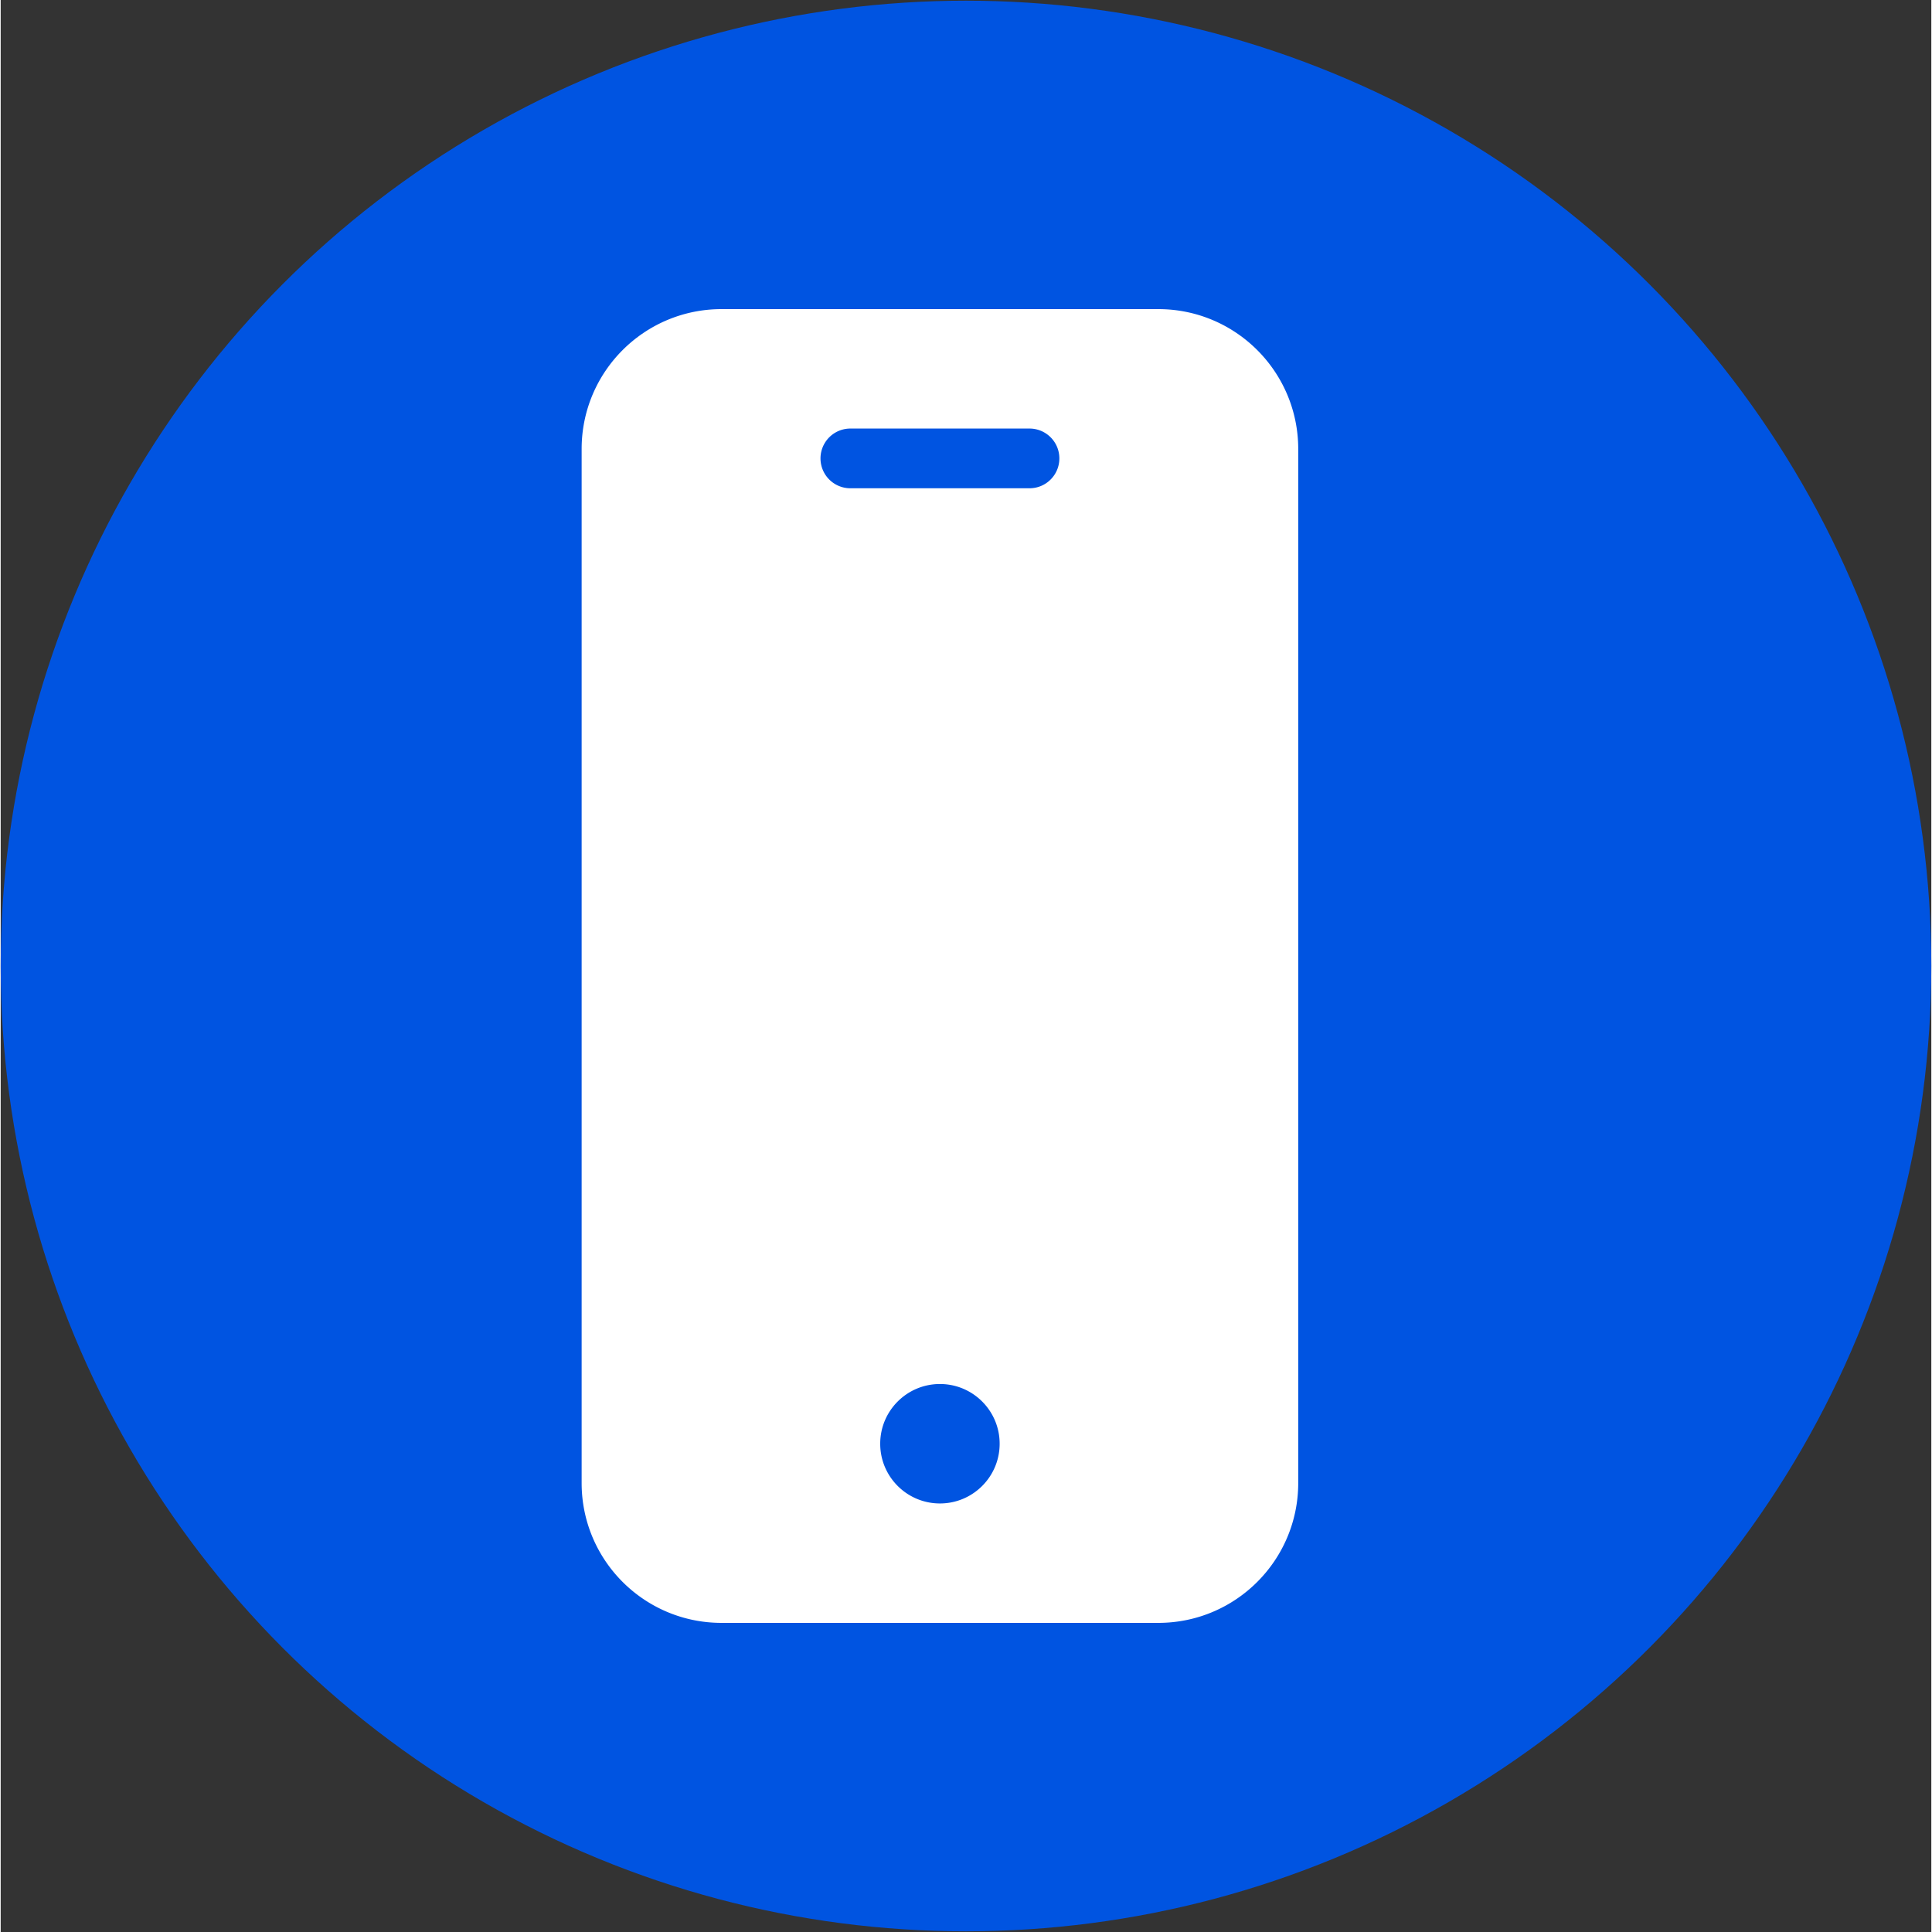
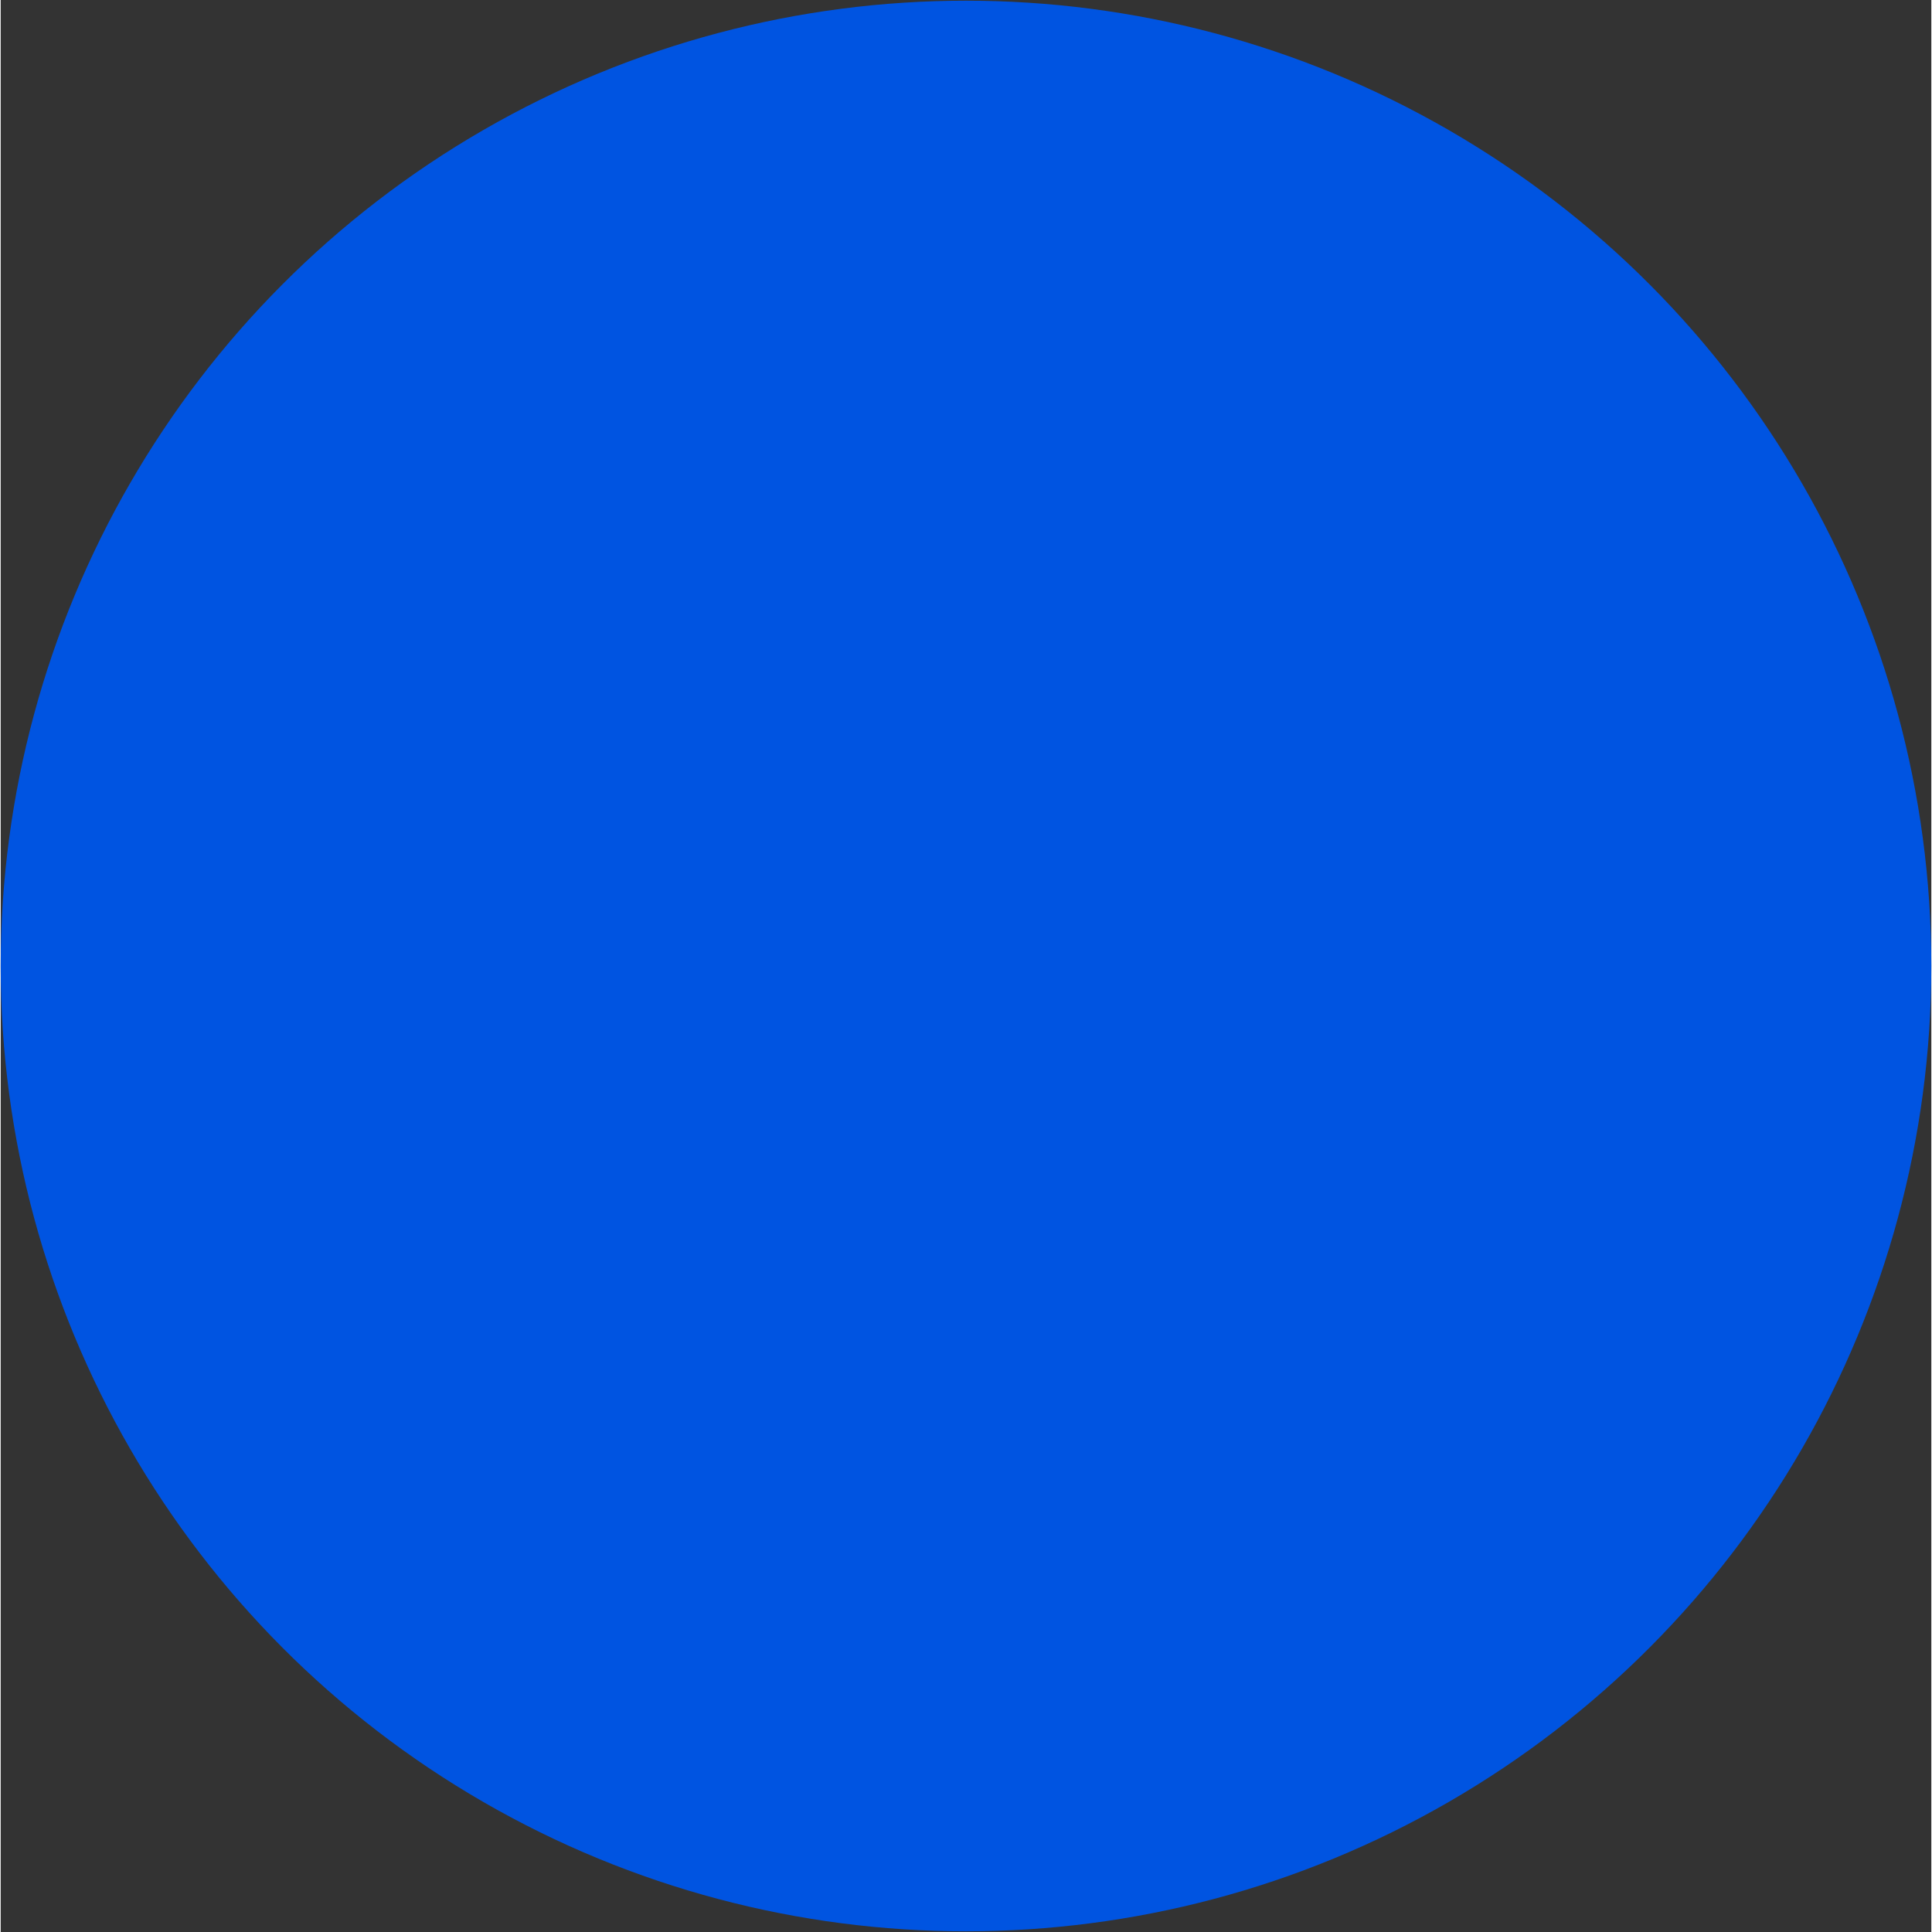
<svg xmlns="http://www.w3.org/2000/svg" xml:space="preserve" width="512" height="512" style="enable-background:new 0 0 512 512" viewBox="0 0 469 469.333">
  <rect x="0" y="0" width="469" height="469.333" fill="#333333" stroke="none" />
  <circle cx="234.5" cy="234.667" r="234.5" fill="#0054e1" />
-   <path fill="#fff" d="M281.261 75.093H175.072c-18.74.021-33.925 15.207-33.944 33.947v251.255c.018 18.74 15.205 33.925 33.944 33.944h106.189c18.74-.018 33.925-15.205 33.947-33.944V109.04c-.021-18.74-15.207-33.925-33.947-33.947zm-53.093 290.134c-8.014 0-14.508-6.494-14.508-14.508 0-8.011 6.494-14.506 14.508-14.506 8.011 0 14.506 6.494 14.506 14.506 0 8.014-6.494 14.508-14.506 14.508zm21.76-246.614h-43.52a7.253 7.253 0 1 1 0-14.506h43.52c4.005 0 7.252 3.246 7.252 7.252s-3.246 7.254-7.252 7.254zm0 0" data-original="#000000" />
</svg>